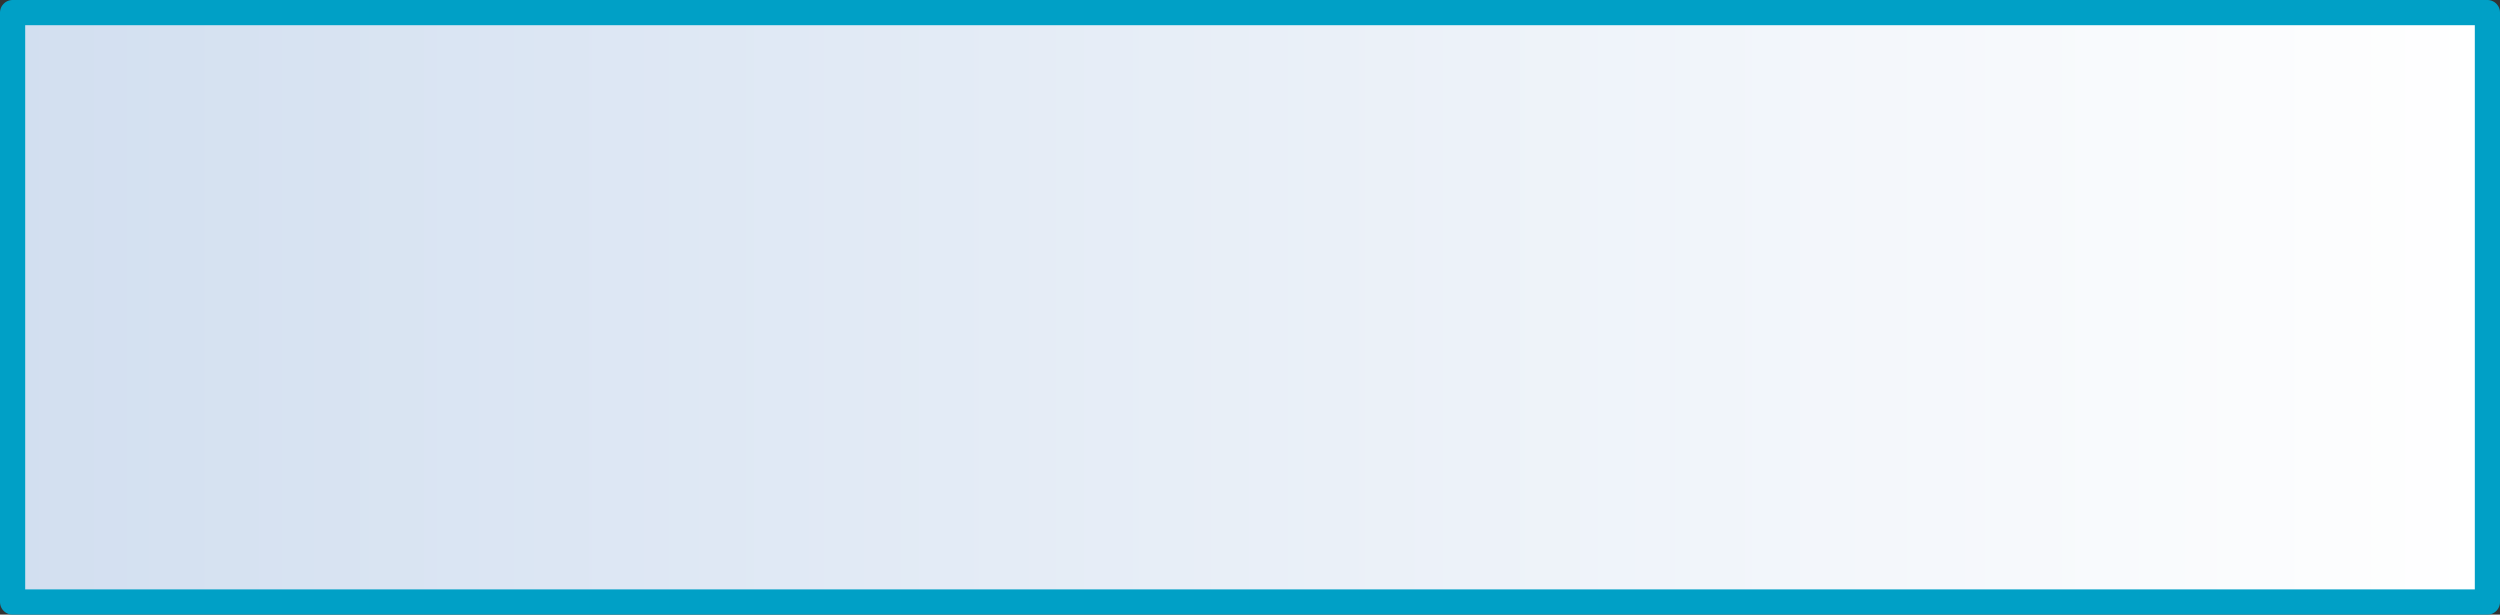
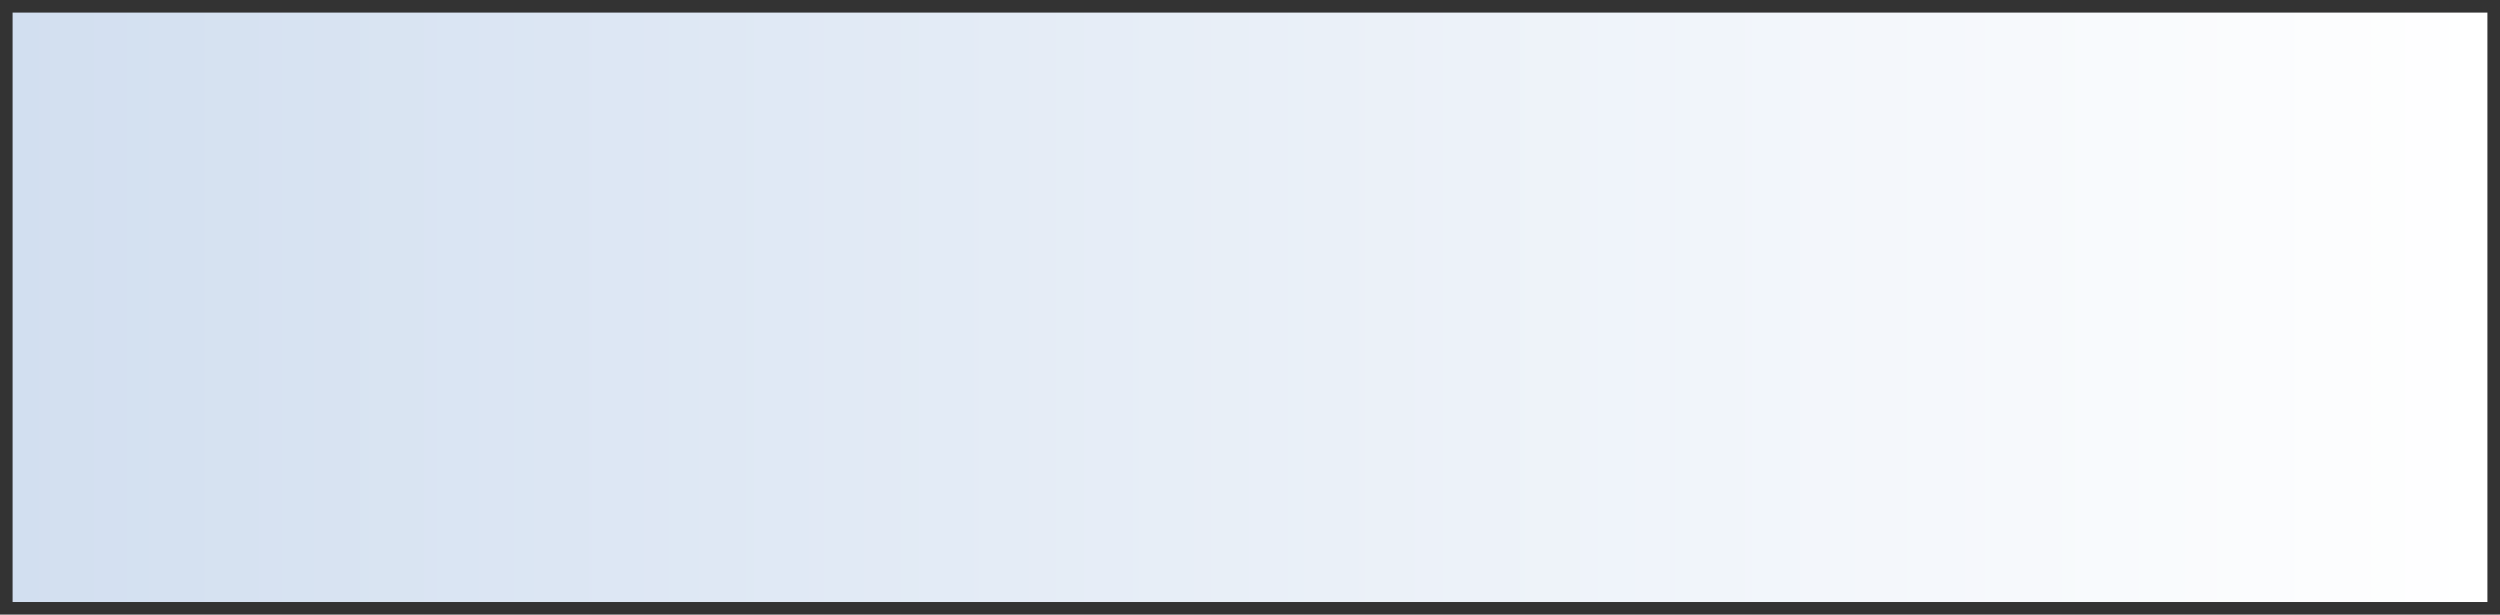
<svg xmlns="http://www.w3.org/2000/svg" height="24.4px" width="99.25px">
  <rect width="100%" height="100%" fill="#333333" stroke="none" />
  <g transform="matrix(1.0, 0.0, 0.0, 1.0, -45.4, 8.35)">
    <path d="M144.15 -7.85 L144.15 15.55 45.9 15.55 45.9 -7.85 144.15 -7.85" fill="url(#gradient0)" fill-rule="evenodd" stroke="none" />
-     <path d="M144.15 -7.85 L144.15 15.55 45.9 15.55 45.9 -7.85 144.15 -7.85 Z" fill="none" stroke="#00a0c6" stroke-linecap="round" stroke-linejoin="round" stroke-width="1.0" />
  </g>
  <defs>
    <linearGradient gradientTransform="matrix(0.06, 0.0, 0.0, 0.014, 95.0, 3.85)" gradientUnits="userSpaceOnUse" id="gradient0" spreadMethod="pad" x1="-819.2" x2="819.2">
      <stop offset="0.0" stop-color="#d2dff0" />
      <stop offset="1.0" stop-color="#ffffff" />
    </linearGradient>
  </defs>
</svg>